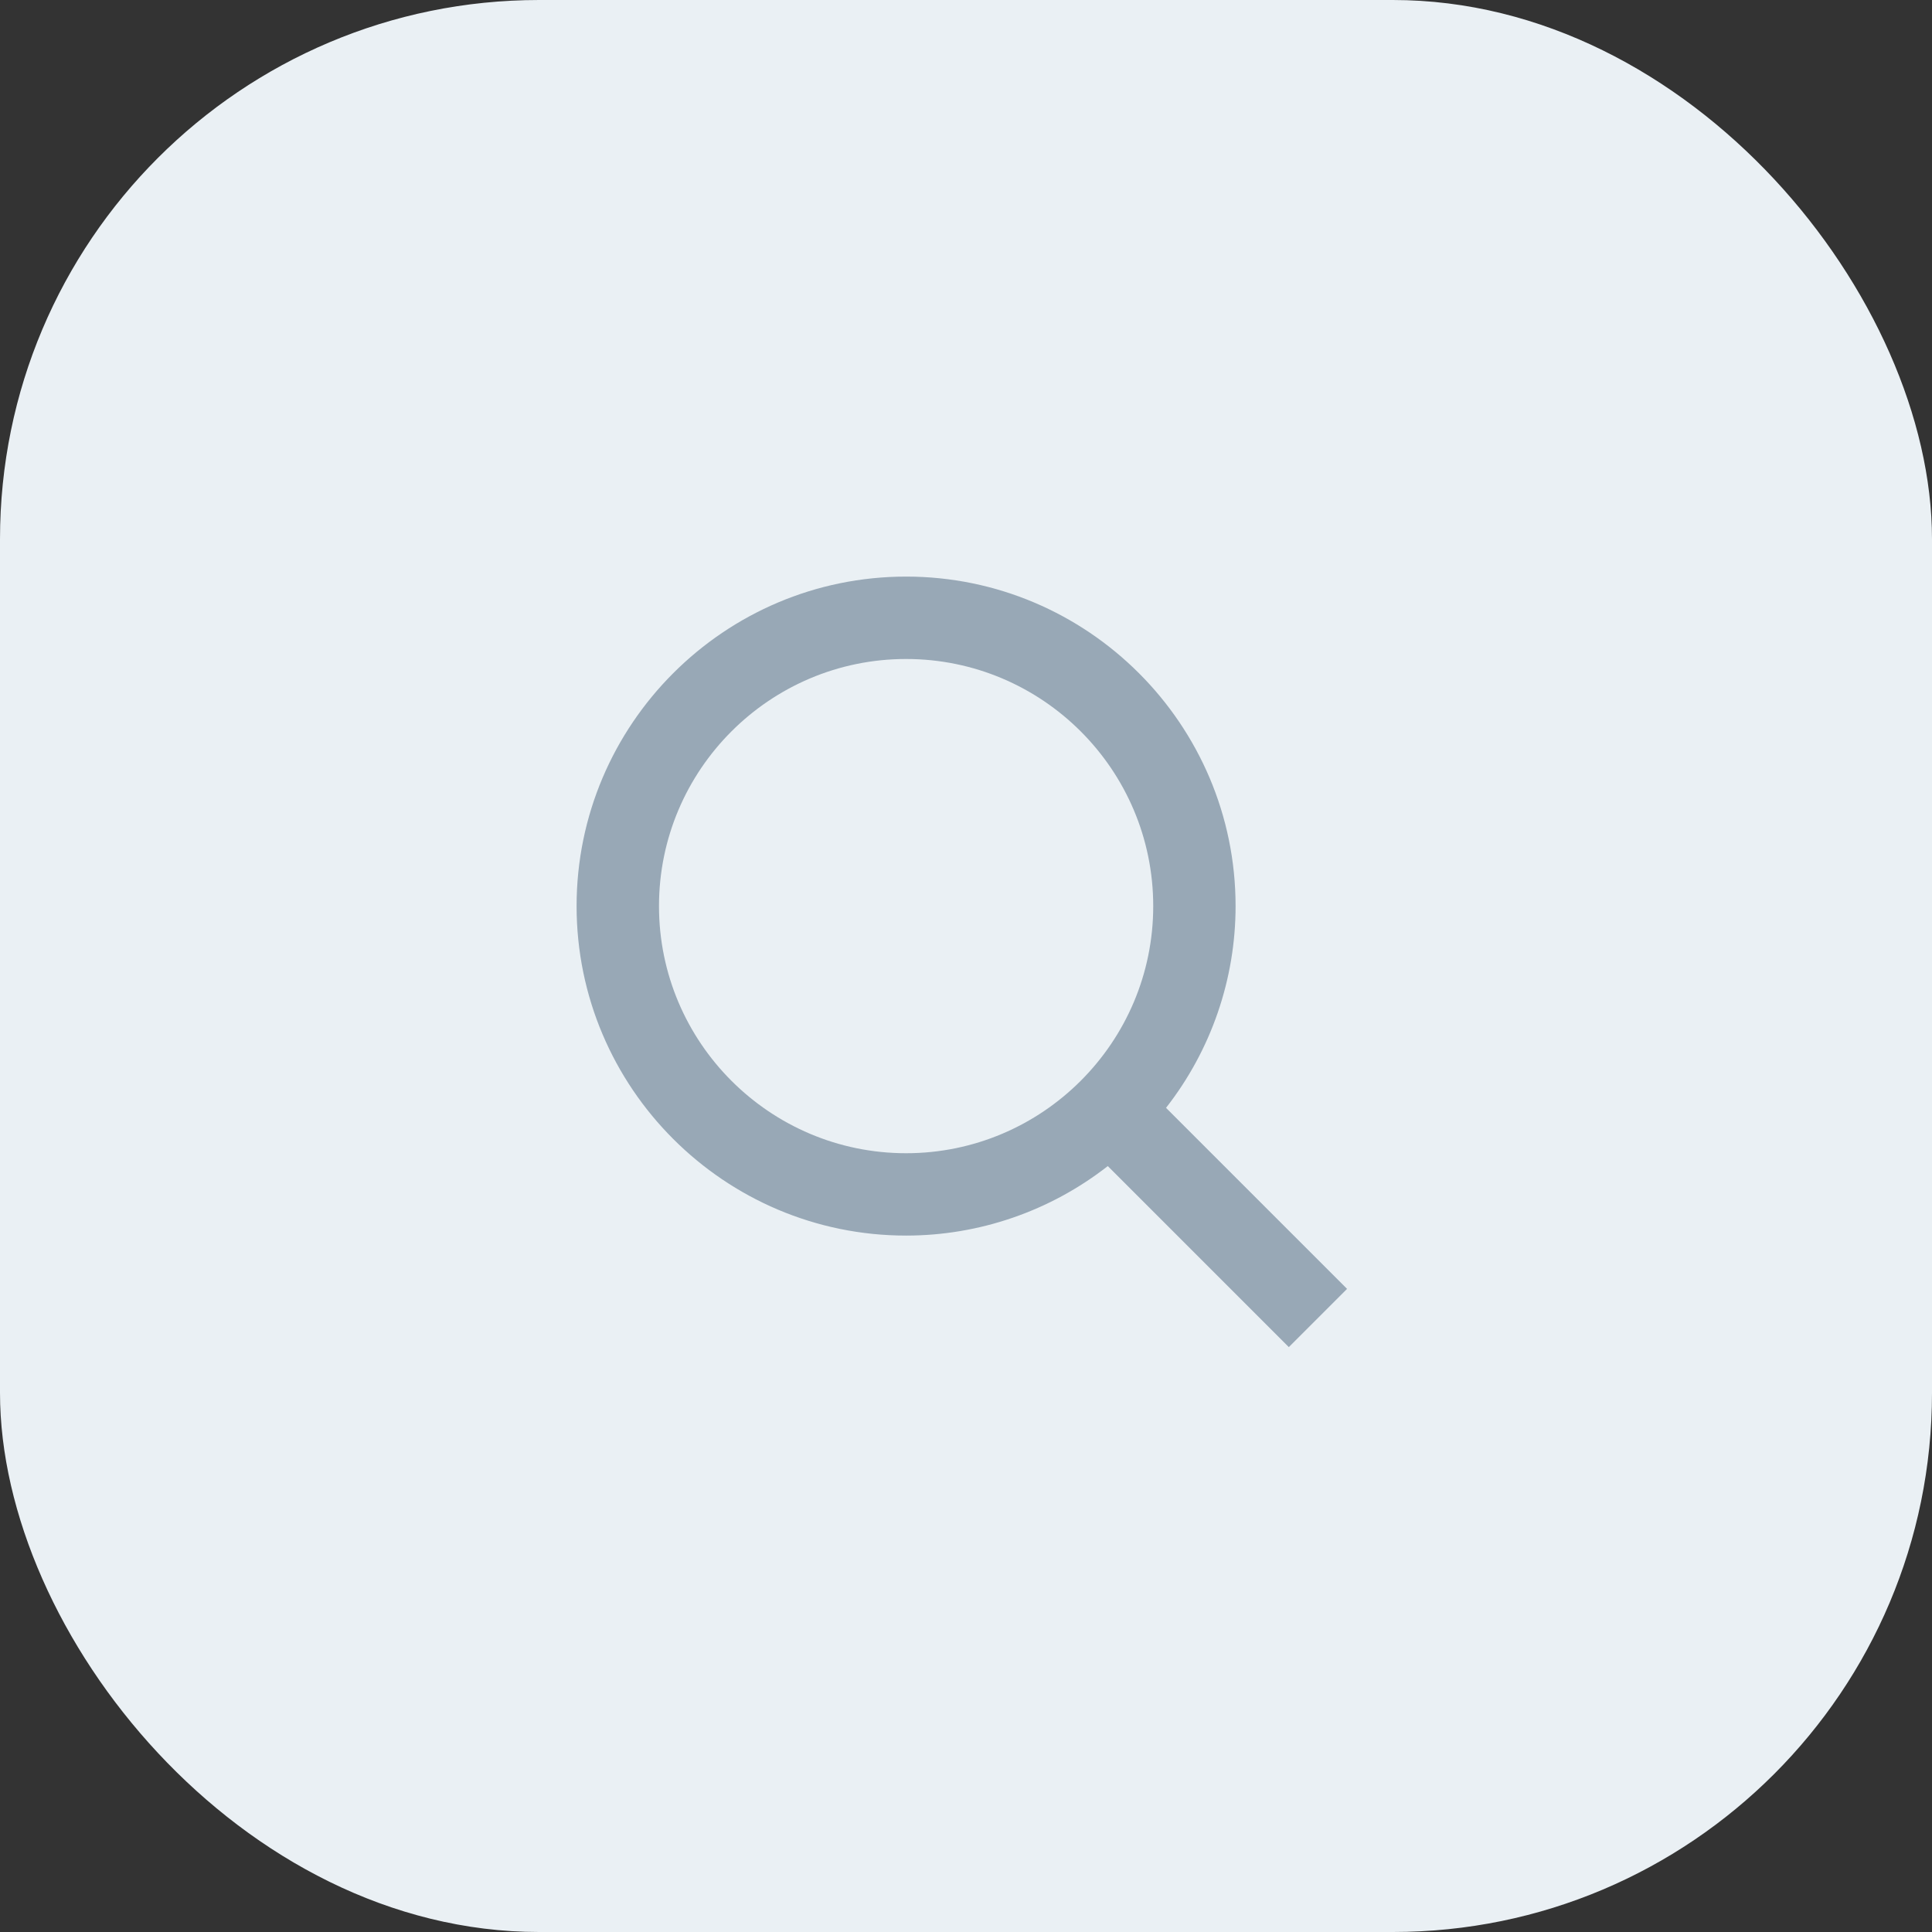
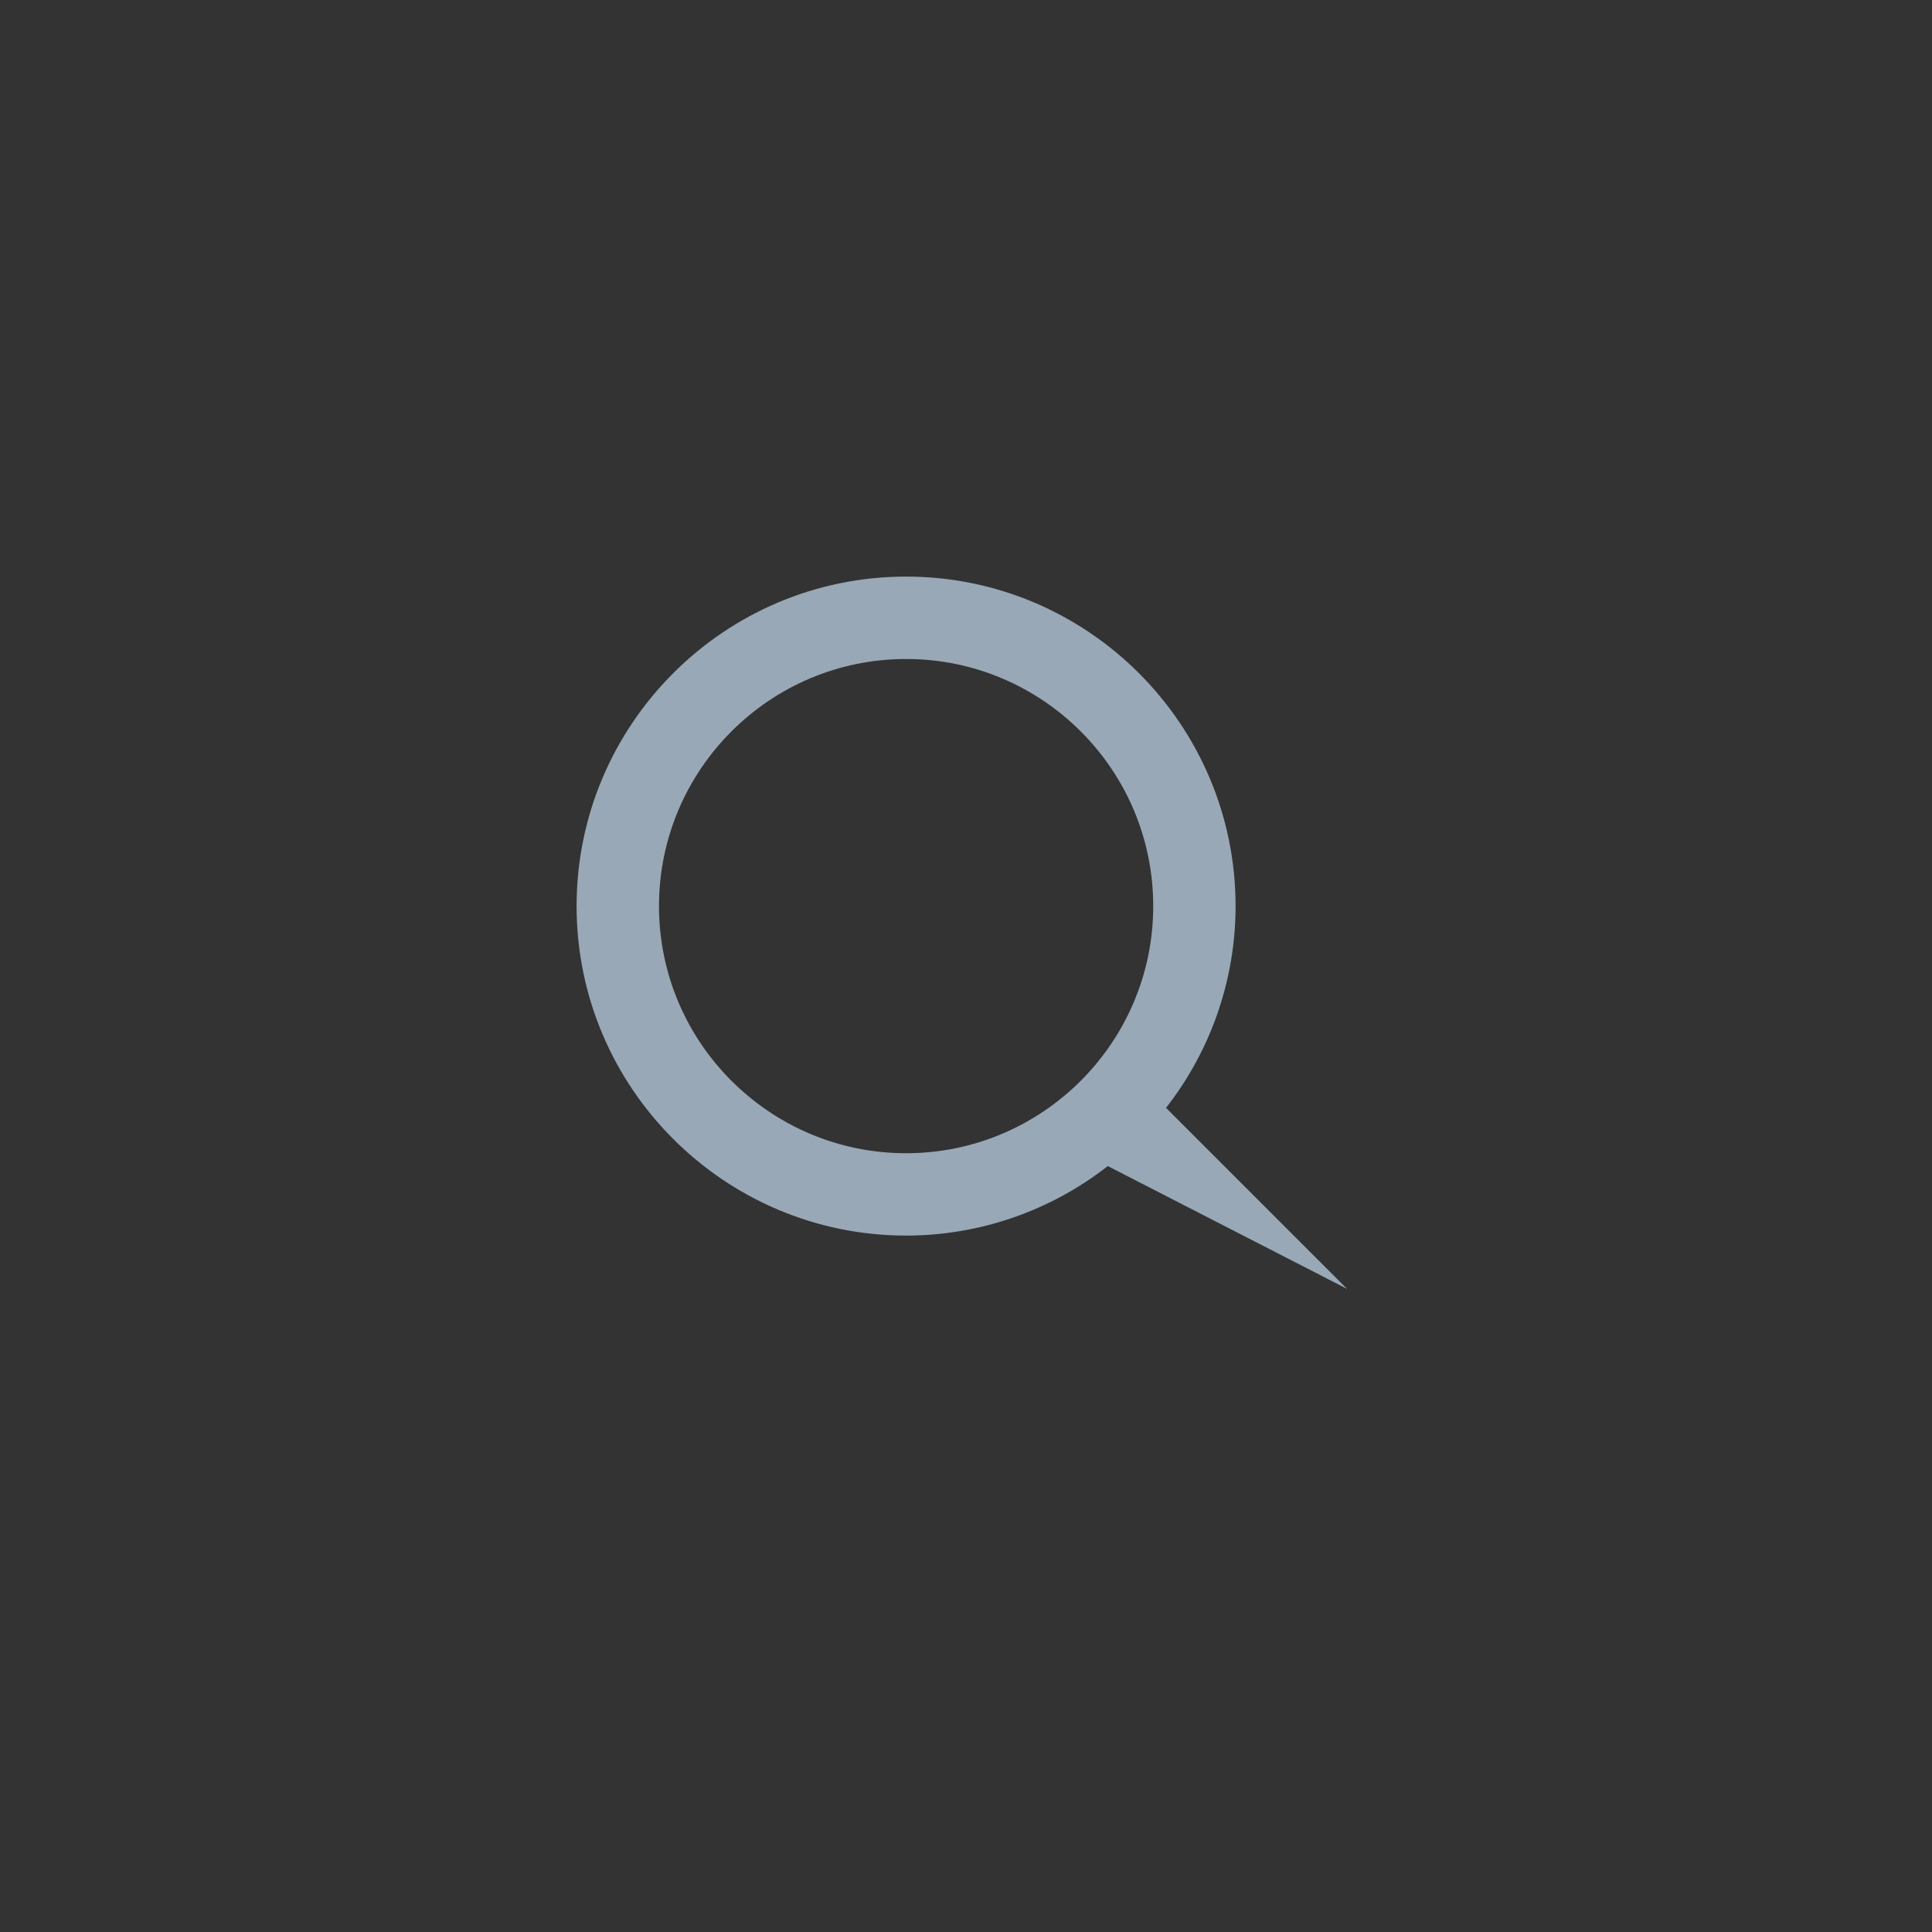
<svg xmlns="http://www.w3.org/2000/svg" width="43" height="43" viewBox="0 0 43 43" fill="none">
  <rect x="0" y="0" width="43" height="43" fill="#333333" stroke="none" />
-   <rect width="43" height="43" rx="12" fill="#EAF0F4" />
-   <path d="M20.167 27.5C21.794 27.5 23.374 26.955 24.656 25.953L28.685 29.982L29.981 28.686L25.952 24.657C26.955 23.375 27.5 21.794 27.5 20.167C27.5 16.123 24.21 12.833 20.167 12.833C16.123 12.833 12.833 16.123 12.833 20.167C12.833 24.21 16.123 27.5 20.167 27.5ZM20.167 14.667C23.2 14.667 25.667 17.133 25.667 20.167C25.667 23.2 23.2 25.667 20.167 25.667C17.133 25.667 14.667 23.2 14.667 20.167C14.667 17.133 17.133 14.667 20.167 14.667Z" fill="#98A8B6" />
+   <path d="M20.167 27.5C21.794 27.5 23.374 26.955 24.656 25.953L29.981 28.686L25.952 24.657C26.955 23.375 27.5 21.794 27.5 20.167C27.5 16.123 24.21 12.833 20.167 12.833C16.123 12.833 12.833 16.123 12.833 20.167C12.833 24.21 16.123 27.5 20.167 27.5ZM20.167 14.667C23.2 14.667 25.667 17.133 25.667 20.167C25.667 23.2 23.2 25.667 20.167 25.667C17.133 25.667 14.667 23.2 14.667 20.167C14.667 17.133 17.133 14.667 20.167 14.667Z" fill="#98A8B6" />
</svg>